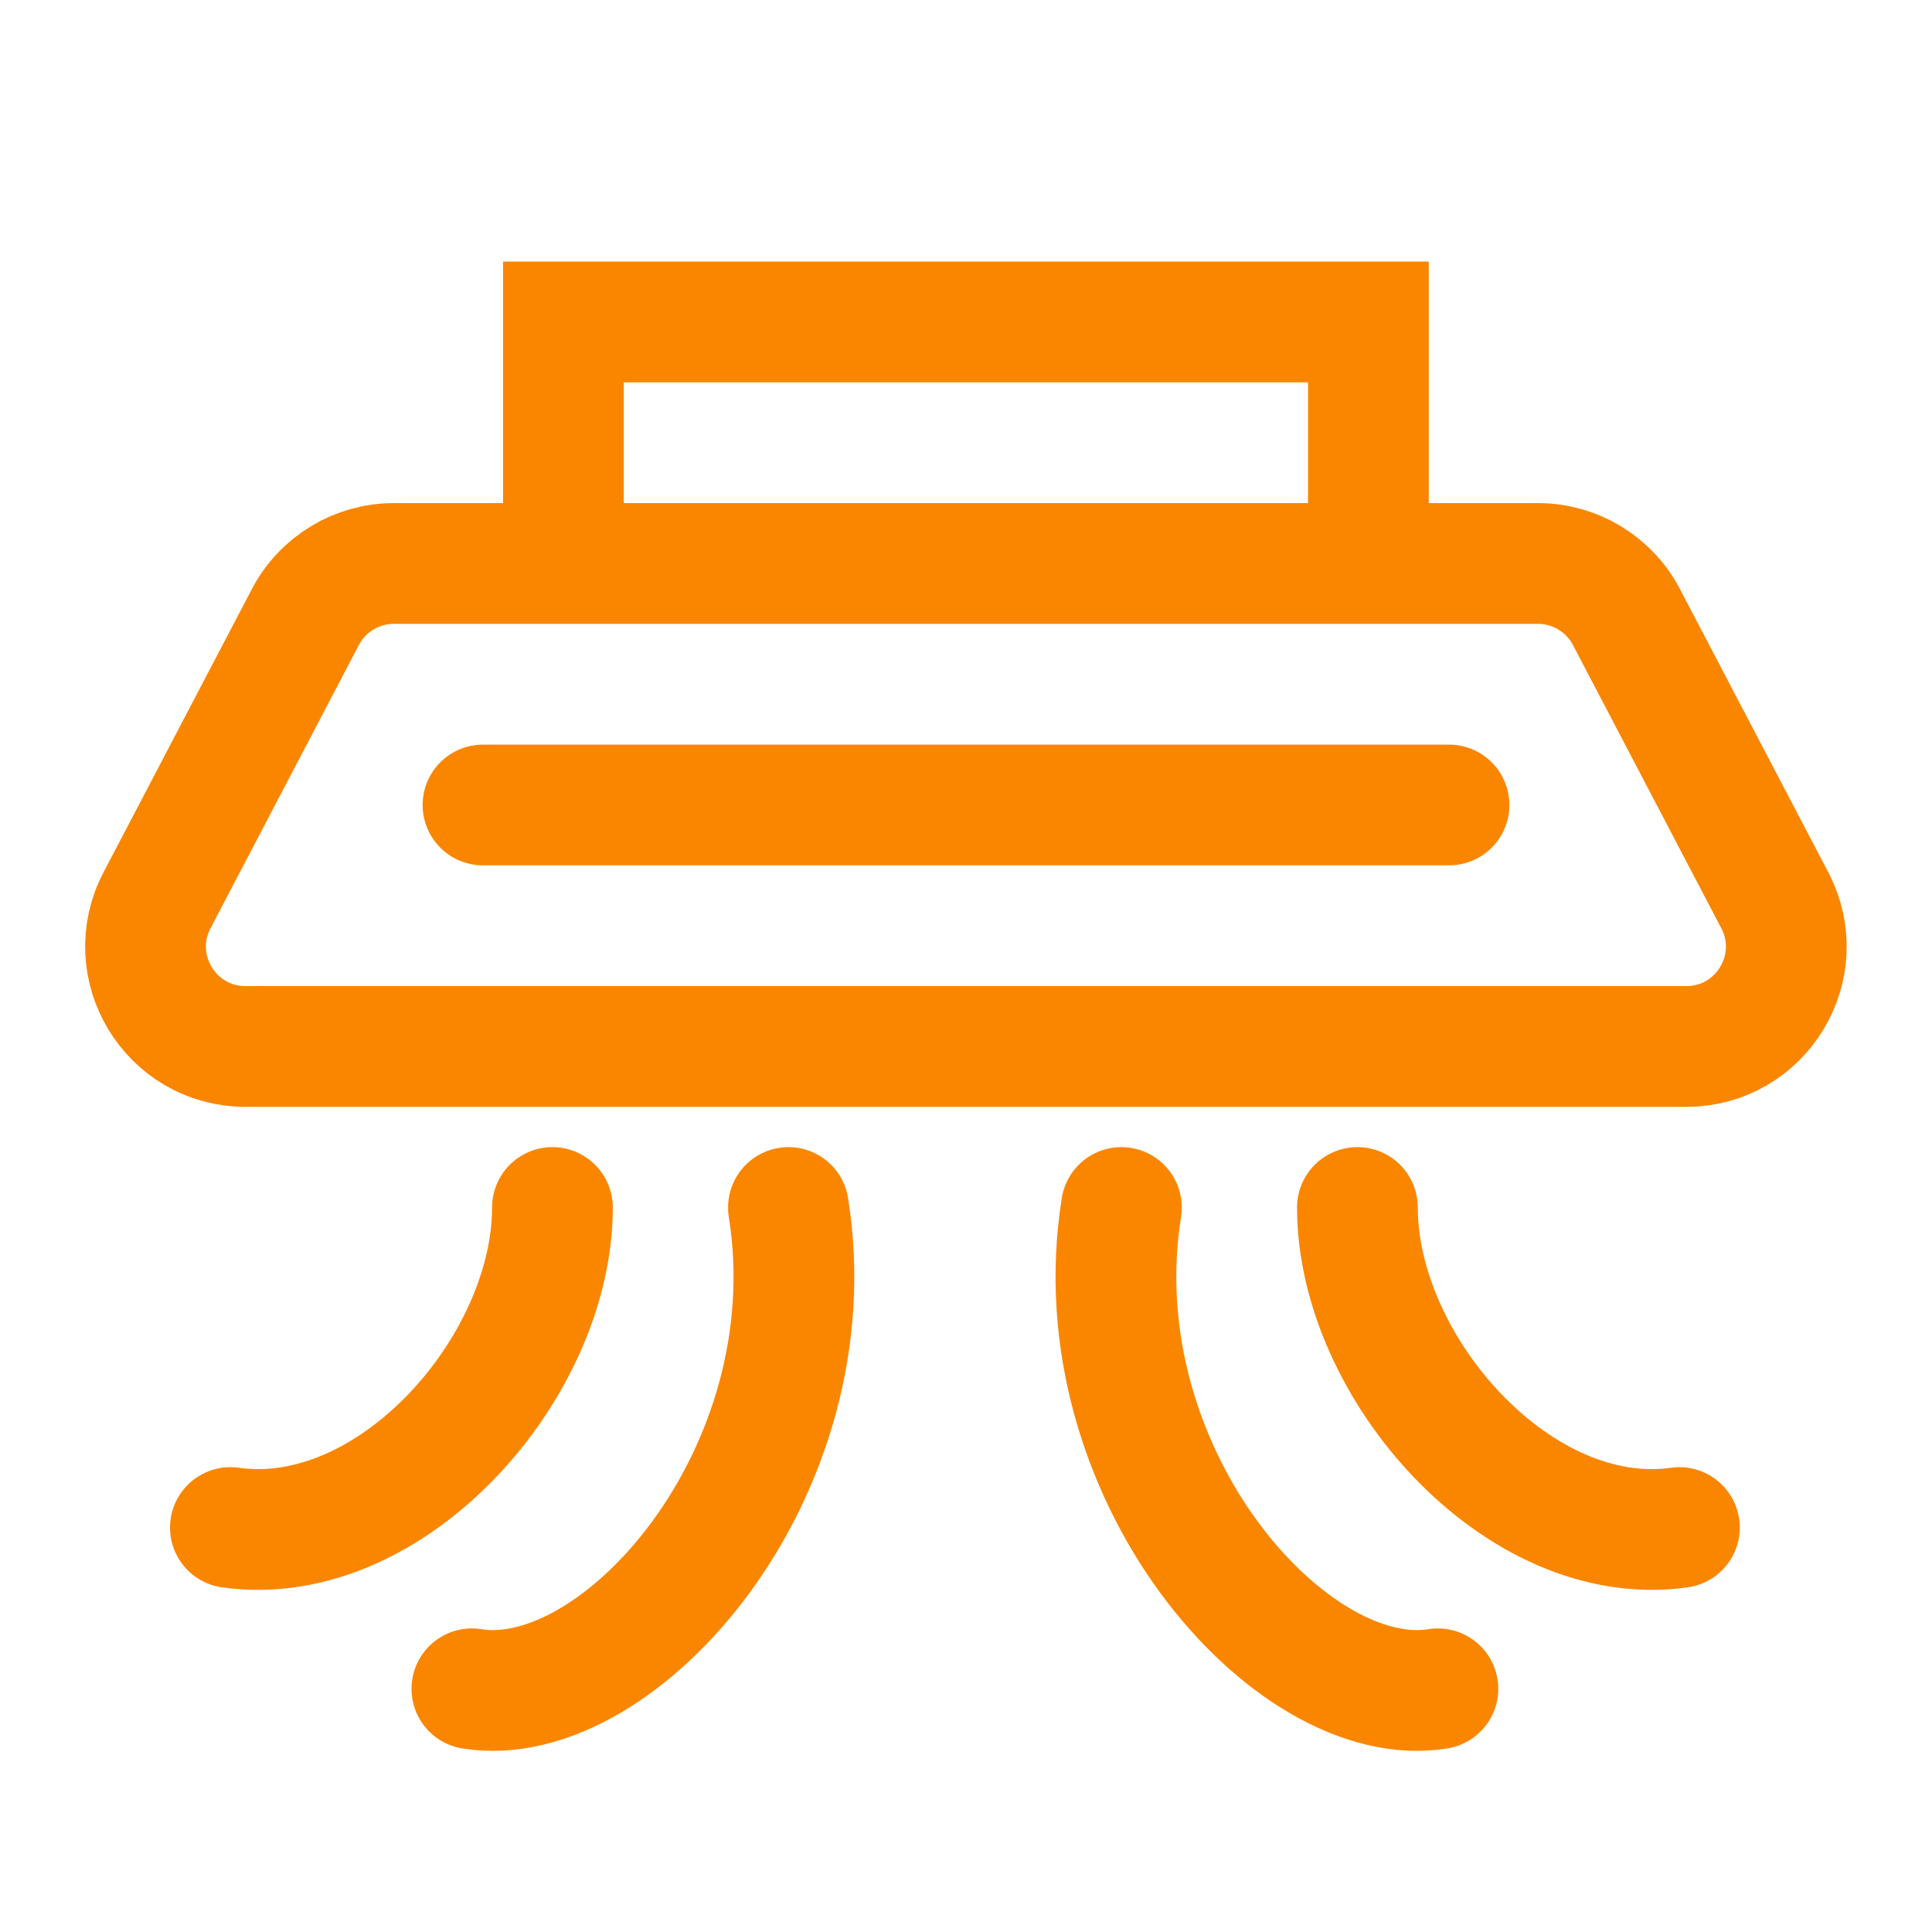
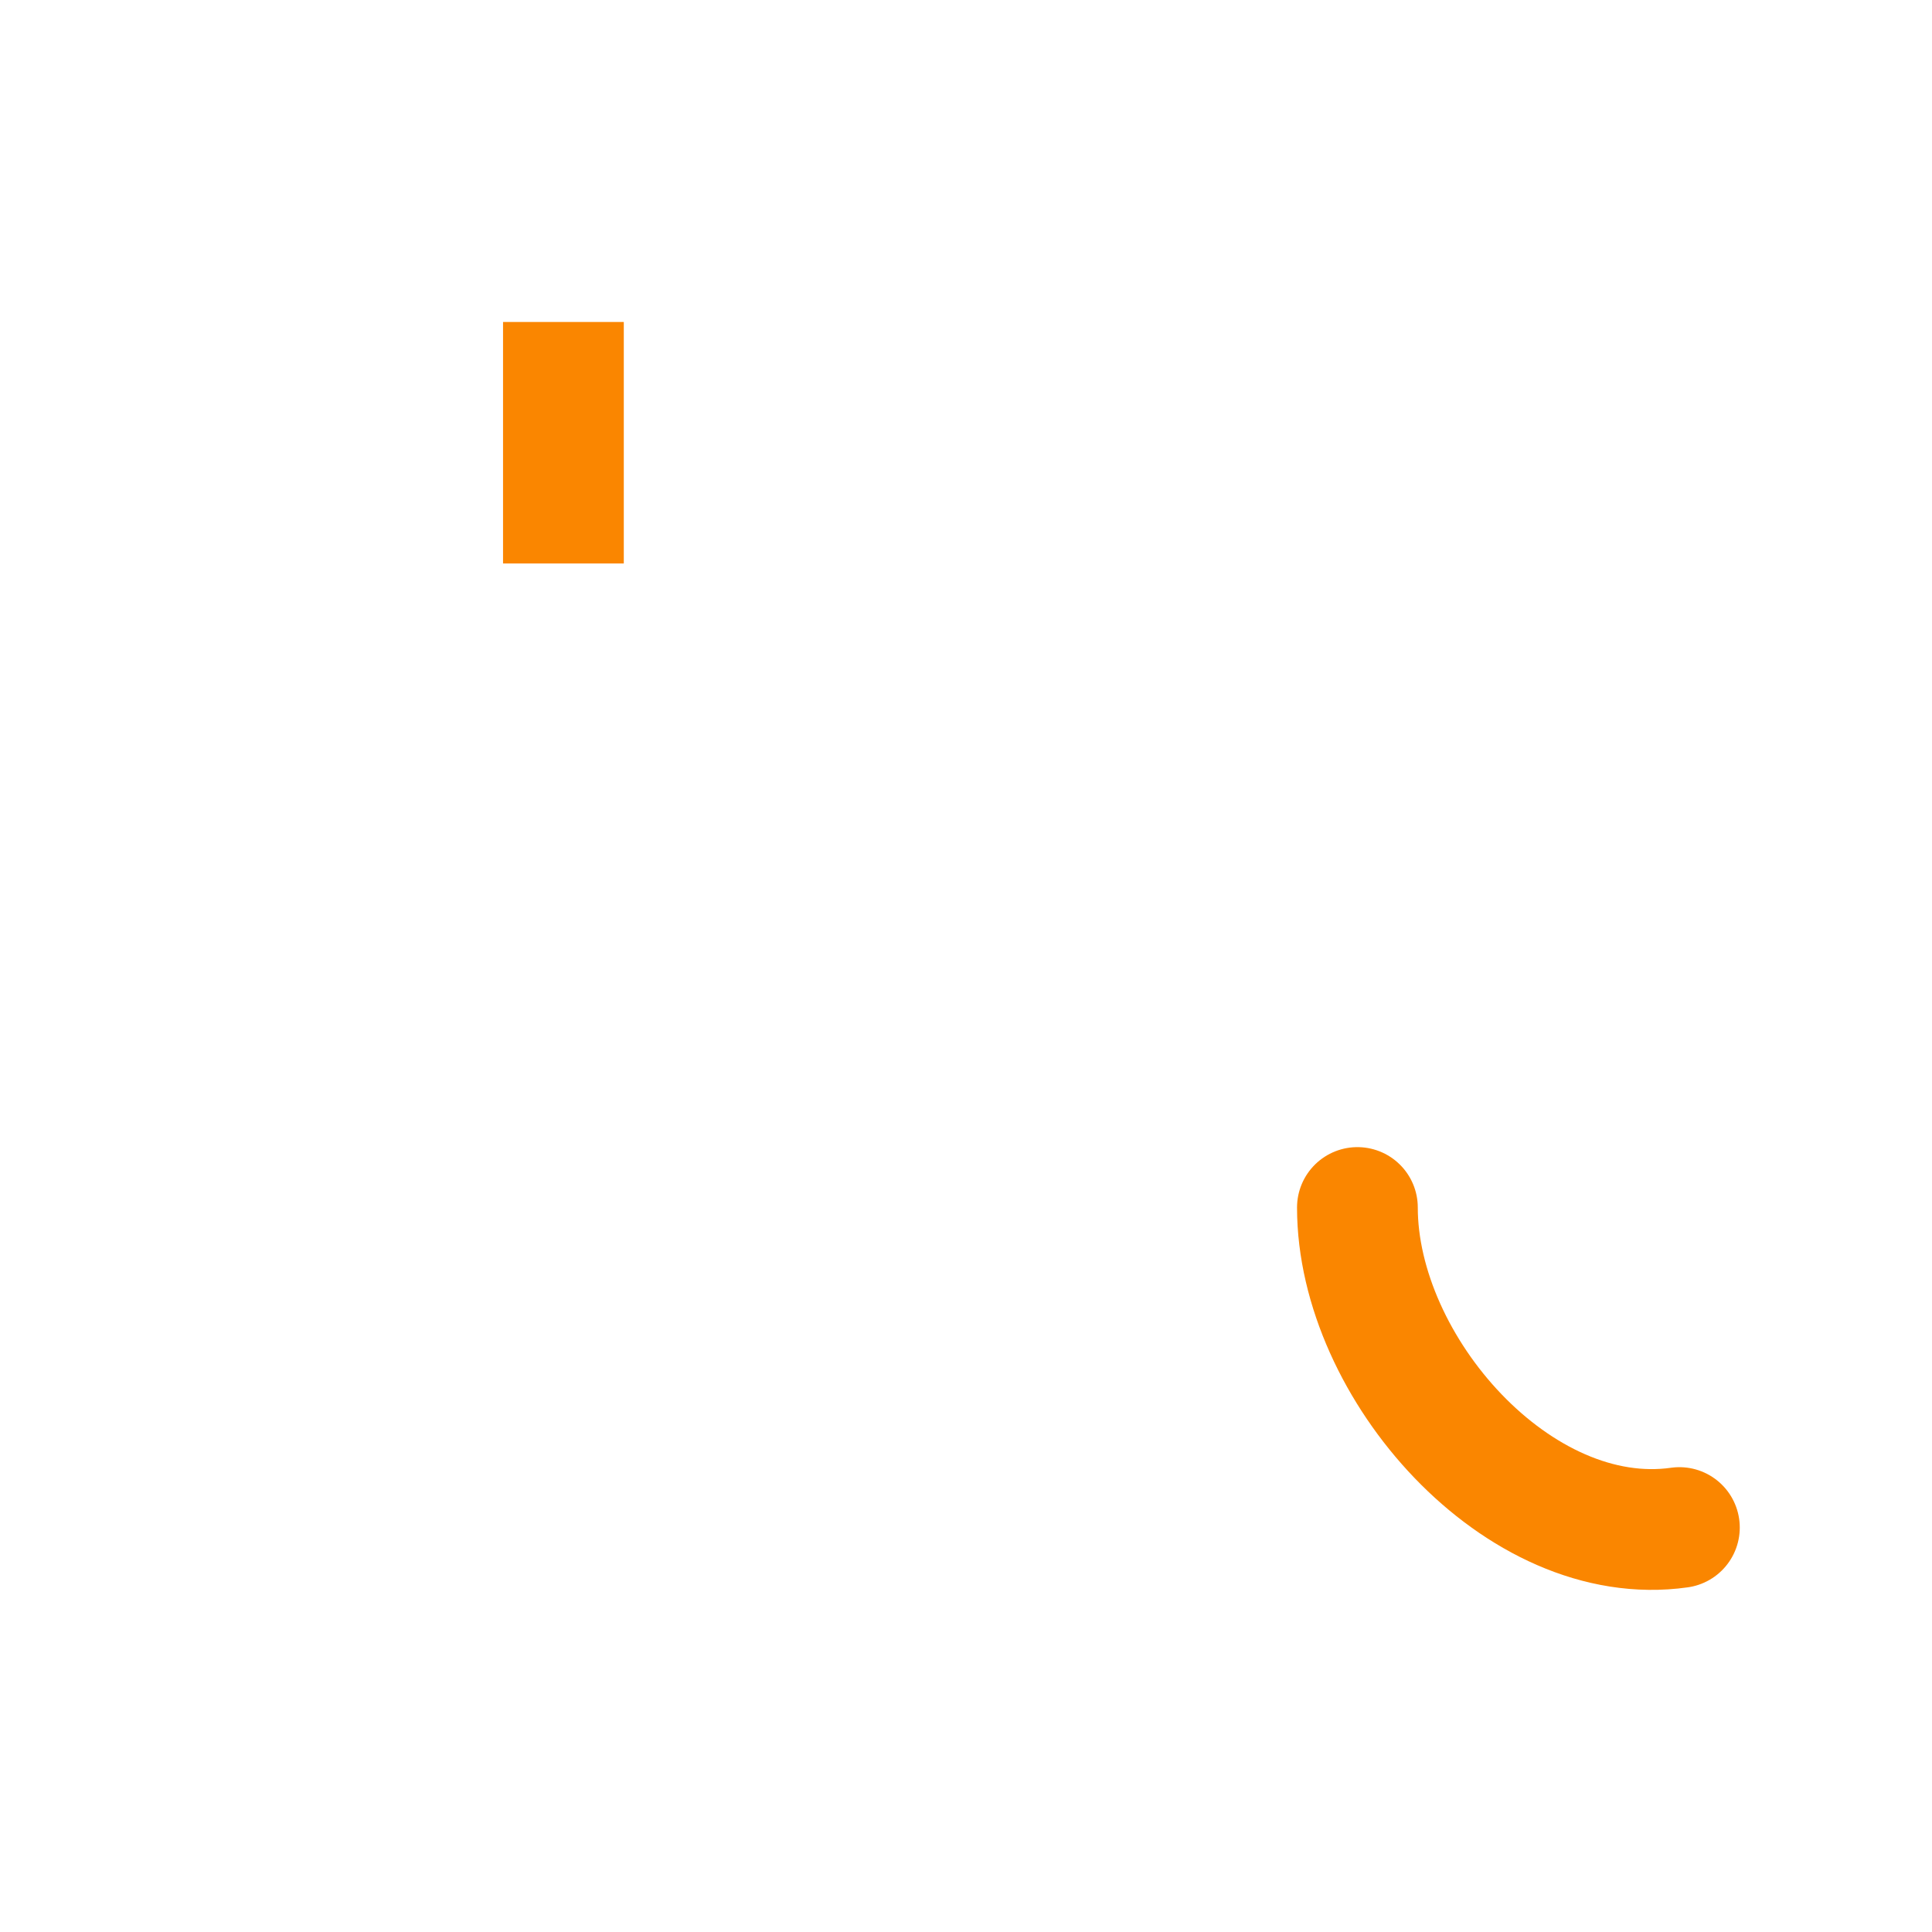
<svg xmlns="http://www.w3.org/2000/svg" width="32" height="32" viewBox="0 0 32 32" fill="none">
-   <path d="M8 13.333H24" stroke="#FA8600" stroke-width="2" stroke-linecap="round" />
-   <path d="M9.15 20C9.15 22.651 6.483 25.68 3.816 25.301" stroke="#FA8600" stroke-width="2" stroke-linecap="round" />
  <path d="M22.483 20C22.483 22.651 25.15 25.68 27.816 25.301" stroke="#FA8600" stroke-width="2" stroke-linecap="round" />
-   <path d="M13.059 20C13.758 24.385 10.263 28.371 7.816 27.972" stroke="#FA8600" stroke-width="2" stroke-linecap="round" />
-   <path d="M18.574 20C17.875 24.385 21.37 28.371 23.816 27.972" stroke="#FA8600" stroke-width="2" stroke-linecap="round" />
-   <path d="M2.601 14.911L5.058 10.22C5.344 9.675 5.908 9.333 6.524 9.333H25.474C26.089 9.333 26.654 9.675 26.939 10.22L29.396 14.911C29.973 16.012 29.174 17.333 27.93 17.333H4.067C2.823 17.333 2.024 16.012 2.601 14.911Z" stroke="#FA8600" stroke-width="2" />
-   <path d="M9.332 9.333V5.333H22.665V9.333" stroke="#FA8600" stroke-width="2" />
+   <path d="M9.332 9.333V5.333V9.333" stroke="#FA8600" stroke-width="2" />
</svg>